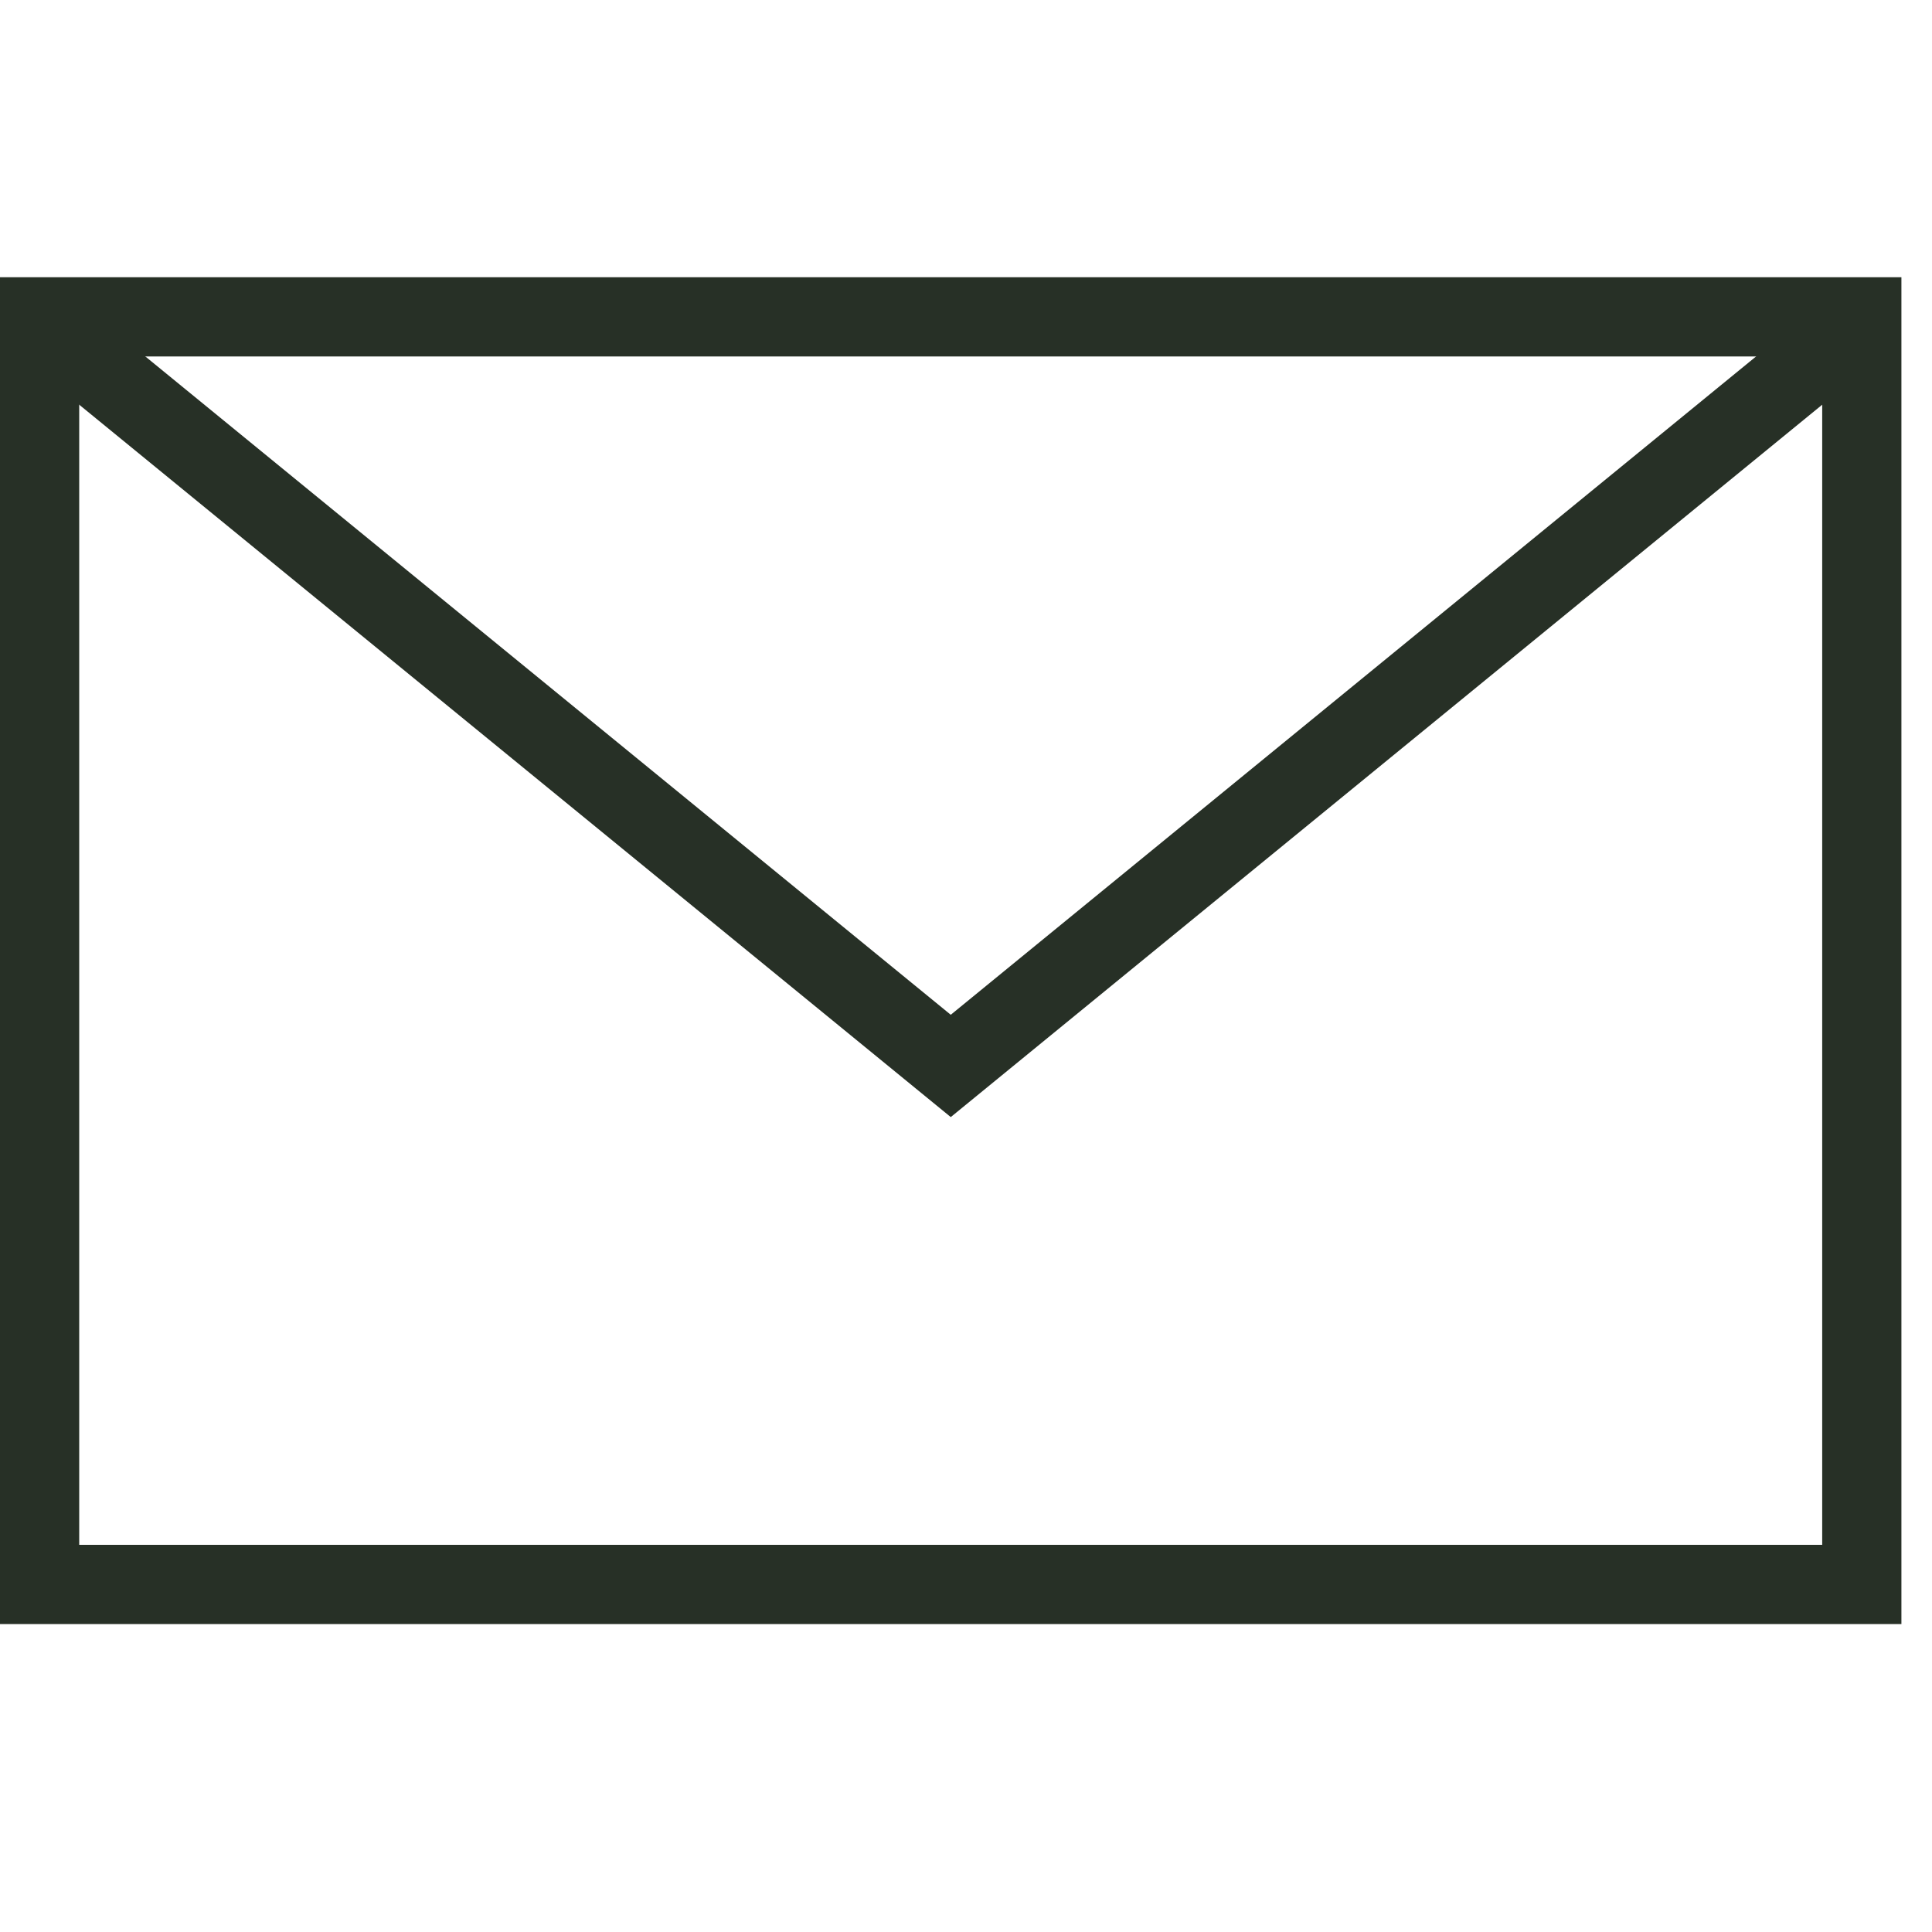
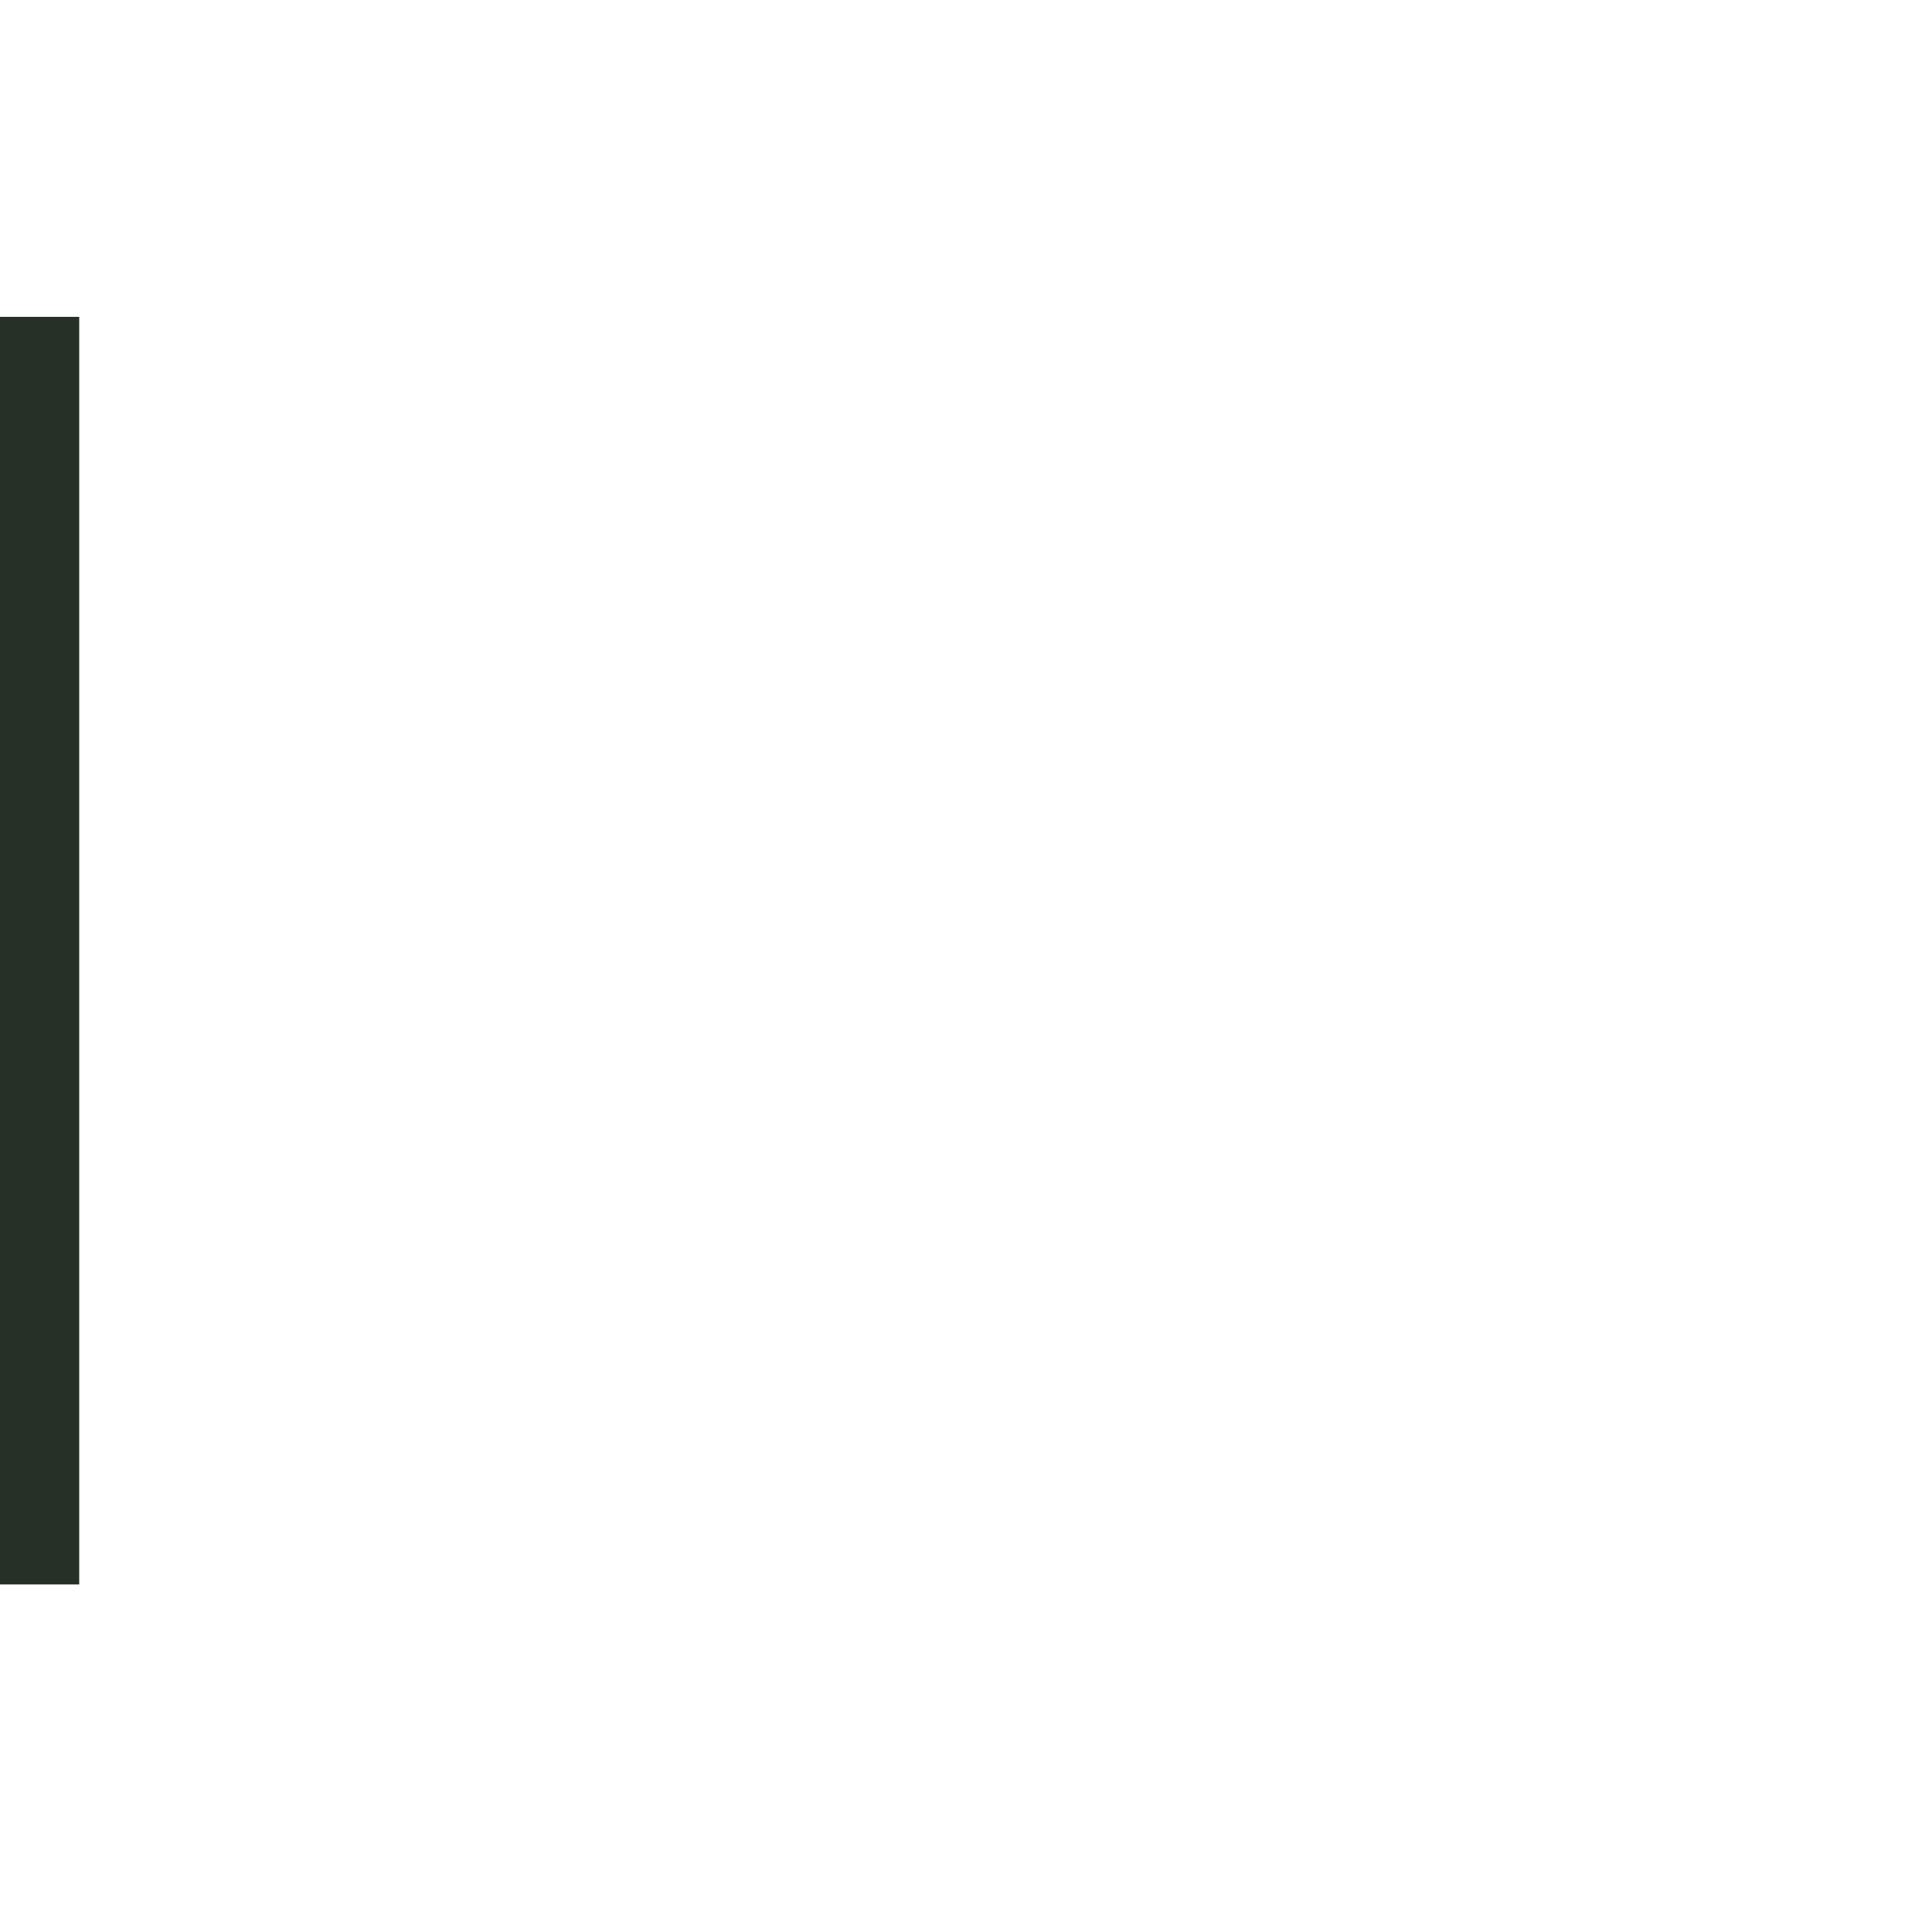
<svg xmlns="http://www.w3.org/2000/svg" fill="none" height="100%" overflow="visible" preserveAspectRatio="none" style="display: block;" viewBox="0 0 18 18" width="100%">
  <g id="[]">
-     <path clip-rule="evenodd" d="M0.369 2.952H17.346V14.762H0.369V2.952Z" fill-rule="evenodd" id="color" stroke="#273026" stroke-linecap="round" stroke-width="0.738" />
-     <path d="M16.911 3.348L8.858 9.931L0.804 3.348" id="color_2" stroke="#273026" stroke-linecap="round" stroke-width="0.738" />
+     <path clip-rule="evenodd" d="M0.369 2.952V14.762H0.369V2.952Z" fill-rule="evenodd" id="color" stroke="#273026" stroke-linecap="round" stroke-width="0.738" />
  </g>
</svg>